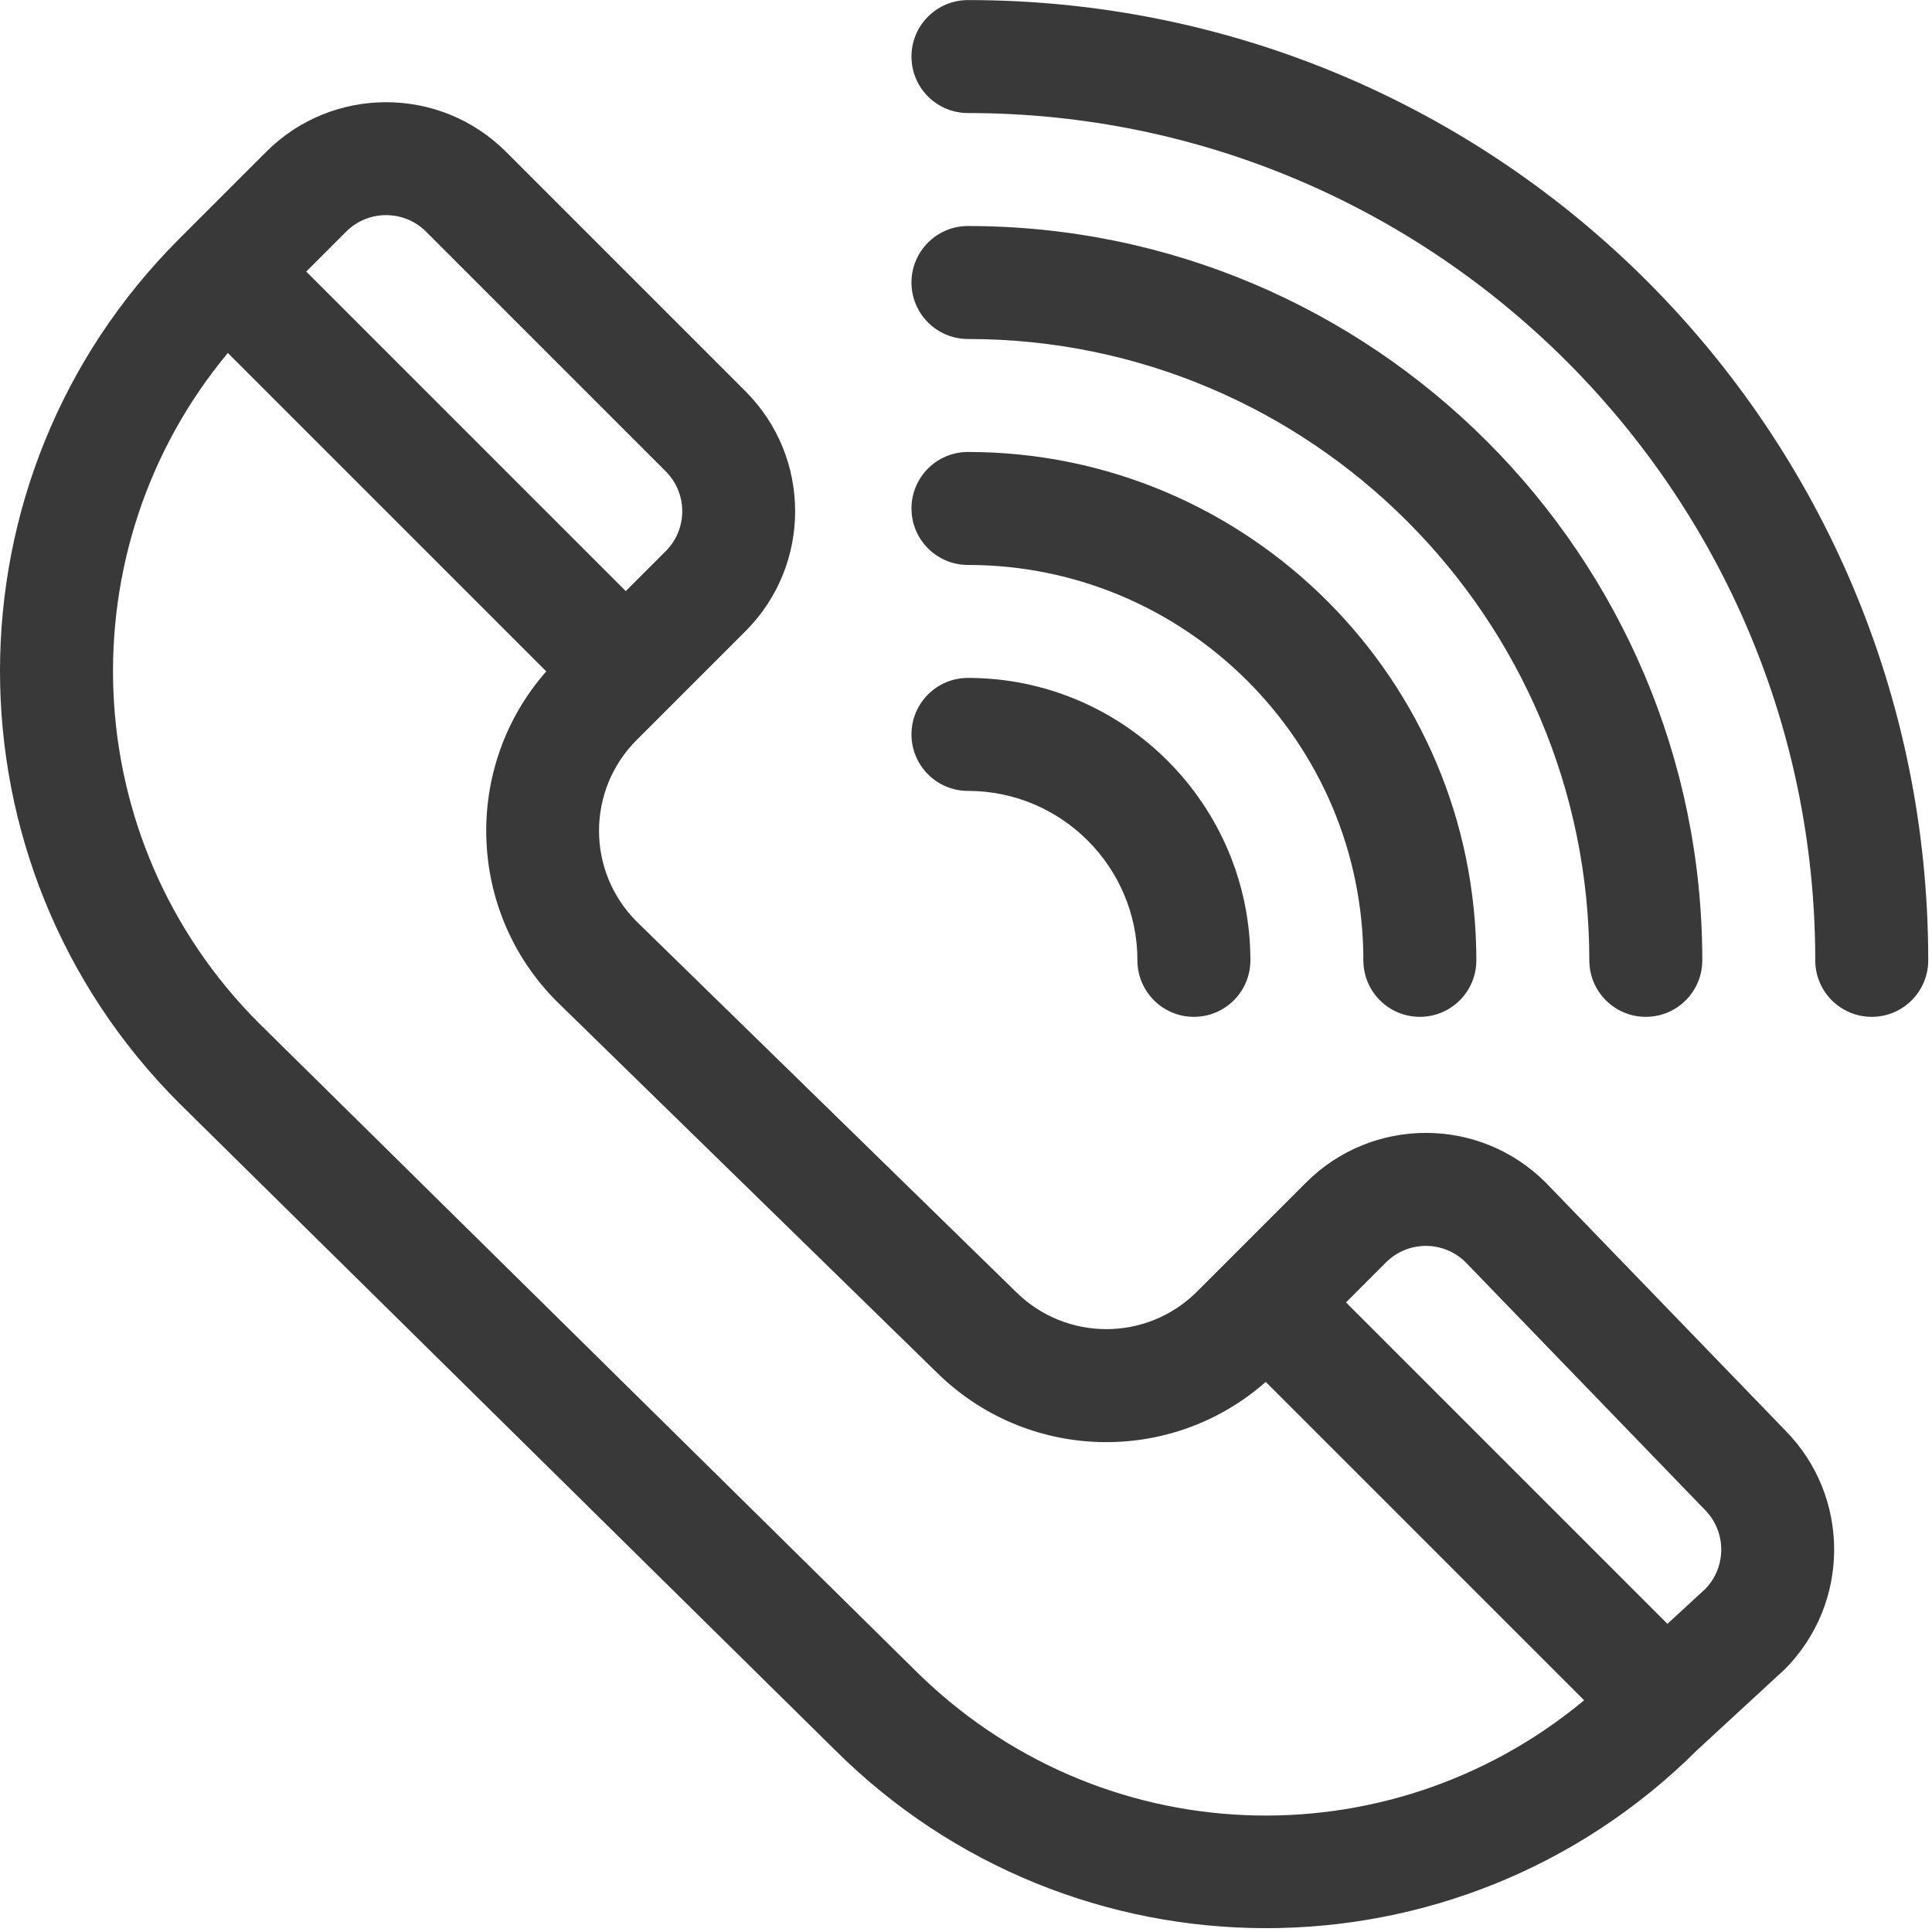
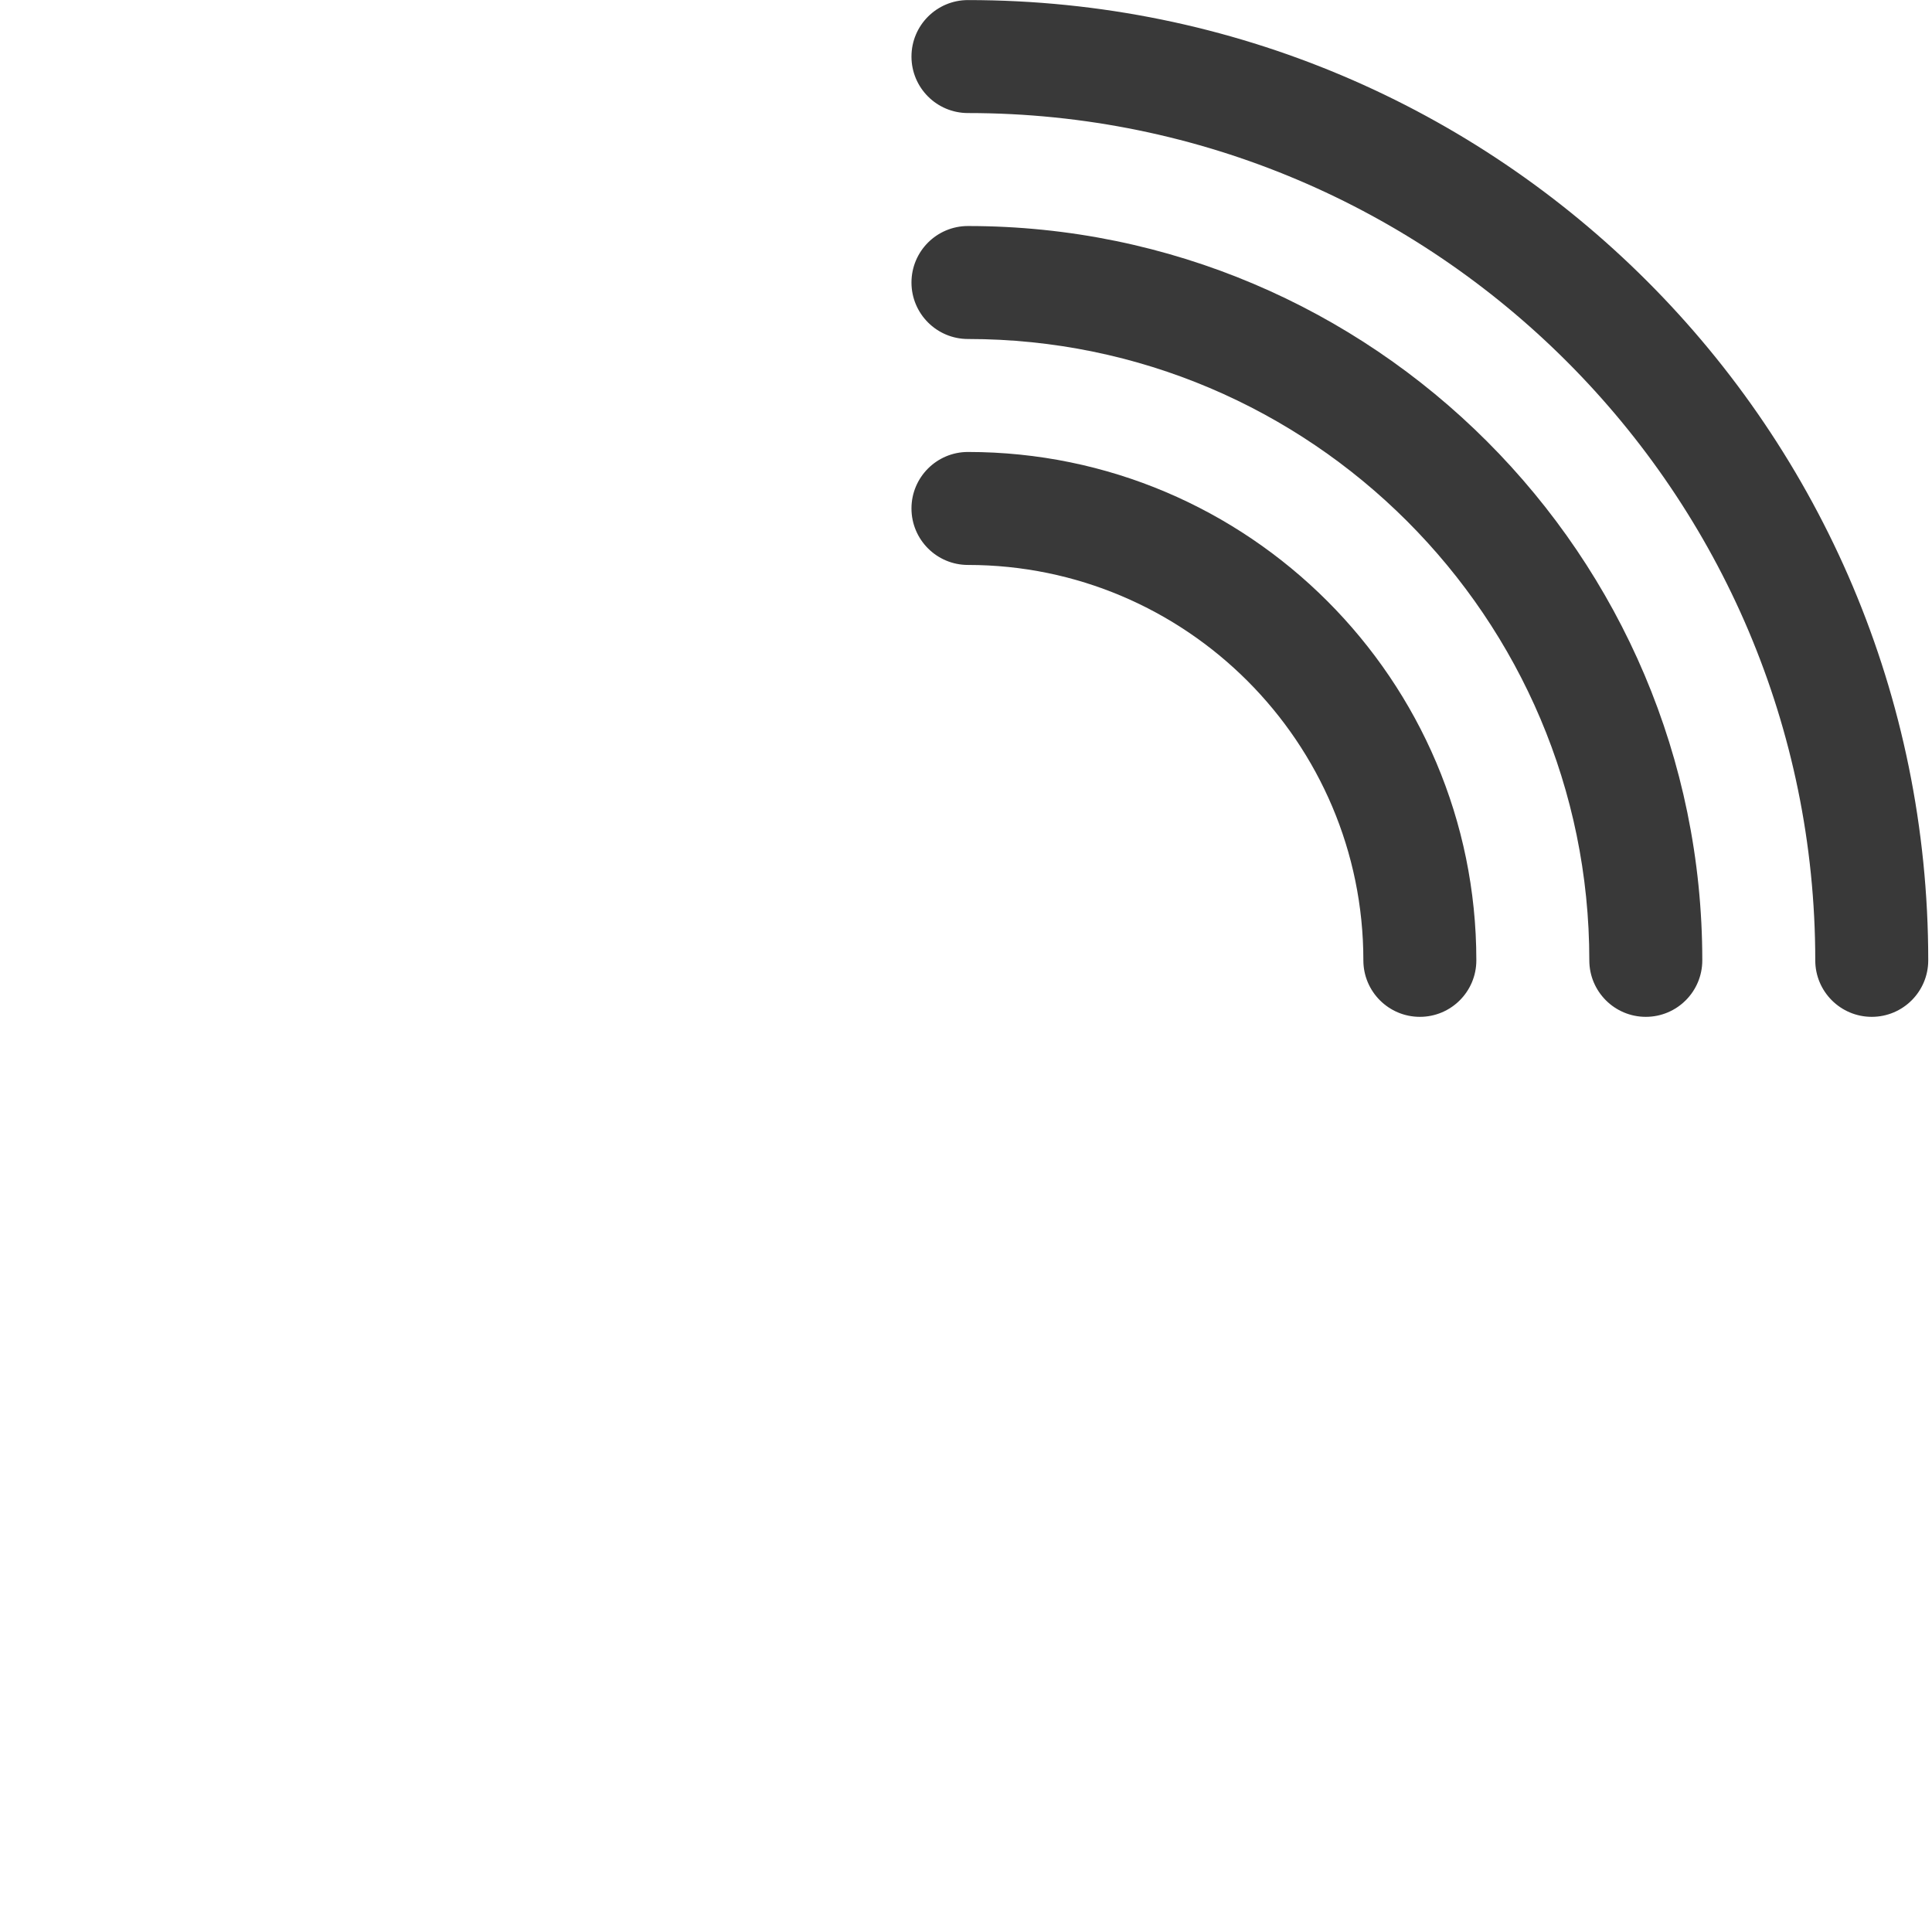
<svg xmlns="http://www.w3.org/2000/svg" width="100%" height="100%" viewBox="0 0 513 513" version="1.1" xml:space="preserve" style="fill-rule:evenodd;clip-rule:evenodd;stroke-linejoin:round;stroke-miterlimit:2;">
  <g>
    <g>
-       <path d="M473.964,379.743L410.607,314.188C410.548,314.127 410.488,314.066 410.428,314.006C392.842,296.42 364.38,296.418 346.793,314.006L317.867,342.931C304.546,356.253 282.983,356.255 269.66,342.931C269.654,342.925 269.648,342.919 269.642,342.913L169.049,244.699C155.727,231.377 155.725,209.814 169.049,196.491L197.974,167.566C215.519,150.022 215.519,121.475 197.974,103.931L134.339,40.296C116.794,22.753 88.248,22.753 70.704,40.296C70.698,40.302 49.488,61.513 49.493,61.507C49.488,61.513 47.57,63.43 47.565,63.436C-15.843,126.843 -15.866,229.476 47.575,292.917L221.452,464.415C284.719,527.682 387.179,527.918 450.7,464.638C451.048,464.317 473.528,443.611 473.863,443.276C491.372,425.765 491.406,397.295 473.964,379.743ZM91.916,61.507C97.764,55.659 107.279,55.659 113.127,61.507L176.762,125.142C182.624,131.005 182.625,140.491 176.762,146.354L166.157,156.959L81.31,72.113L91.916,61.507ZM242.653,443.194L68.776,271.696C19.778,222.697 17.454,145.431 60.499,93.725L145.048,178.274C122.903,203.415 123.824,241.897 147.856,265.929L248.467,364.161C272.514,388.189 310.873,389.178 336.087,366.934L420.629,451.476C368.413,494.851 291.612,492.152 242.653,443.194ZM452.829,421.883L442.749,431.172L357.399,345.822L368.004,335.217C373.847,329.375 383.278,329.357 389.141,335.142C389.258,335.263 452.532,400.733 452.651,400.851C458.44,406.641 458.499,416.022 452.829,421.883Z" style="fill:rgb(57,57,57);fill-rule:nonzero;" />
-     </g>
+       </g>
  </g>
  <g>
    <g>
      <path d="M257.02,0.02C248.737,0.02 242.021,6.736 242.021,15.019C242.021,23.302 248.737,30.018 257.02,30.018C381.076,30.018 482.003,130.945 482.003,255.001C482.003,263.284 488.719,270 497.002,270C505.285,270 512.001,263.285 512.001,255.001C512.001,114.072 397.96,0.02 257.02,0.02Z" style="fill:rgb(57,57,57);fill-rule:nonzero;" />
    </g>
  </g>
  <g>
    <g>
      <path d="M257.02,60.015C248.737,60.015 242.021,66.731 242.021,75.014C242.021,83.297 248.737,90.013 257.02,90.013C347.994,90.013 422.008,164.026 422.008,255.001C422.008,263.284 428.724,270 437.007,270C445.29,270 452.006,263.285 452.006,255.001C452.006,147.486 364.535,60.015 257.02,60.015Z" style="fill:rgb(57,57,57);fill-rule:nonzero;" />
    </g>
  </g>
  <g>
    <g>
      <path d="M257.02,120.011C248.737,120.011 242.021,126.727 242.021,135.01C242.021,143.293 248.737,150.009 257.02,150.009C314.913,150.009 362.012,197.108 362.012,255.001C362.012,263.284 368.728,270 377.011,270C385.294,270 392.01,263.285 392.01,255.001C392.01,180.567 331.454,120.011 257.02,120.011Z" style="fill:rgb(57,57,57);fill-rule:nonzero;" />
    </g>
  </g>
  <g>
    <g>
-       <path d="M257.02,180.006C248.737,180.006 242.021,186.722 242.021,195.005C242.021,203.288 248.737,210.004 257.02,210.004C281.831,210.004 302.017,230.189 302.017,255.001C302.017,263.284 308.733,270 317.016,270C325.299,270 332.015,263.285 332.015,255.001C332.014,213.649 298.372,180.006 257.02,180.006Z" style="fill:rgb(57,57,57);fill-rule:nonzero;" />
-     </g>
+       </g>
  </g>
</svg>